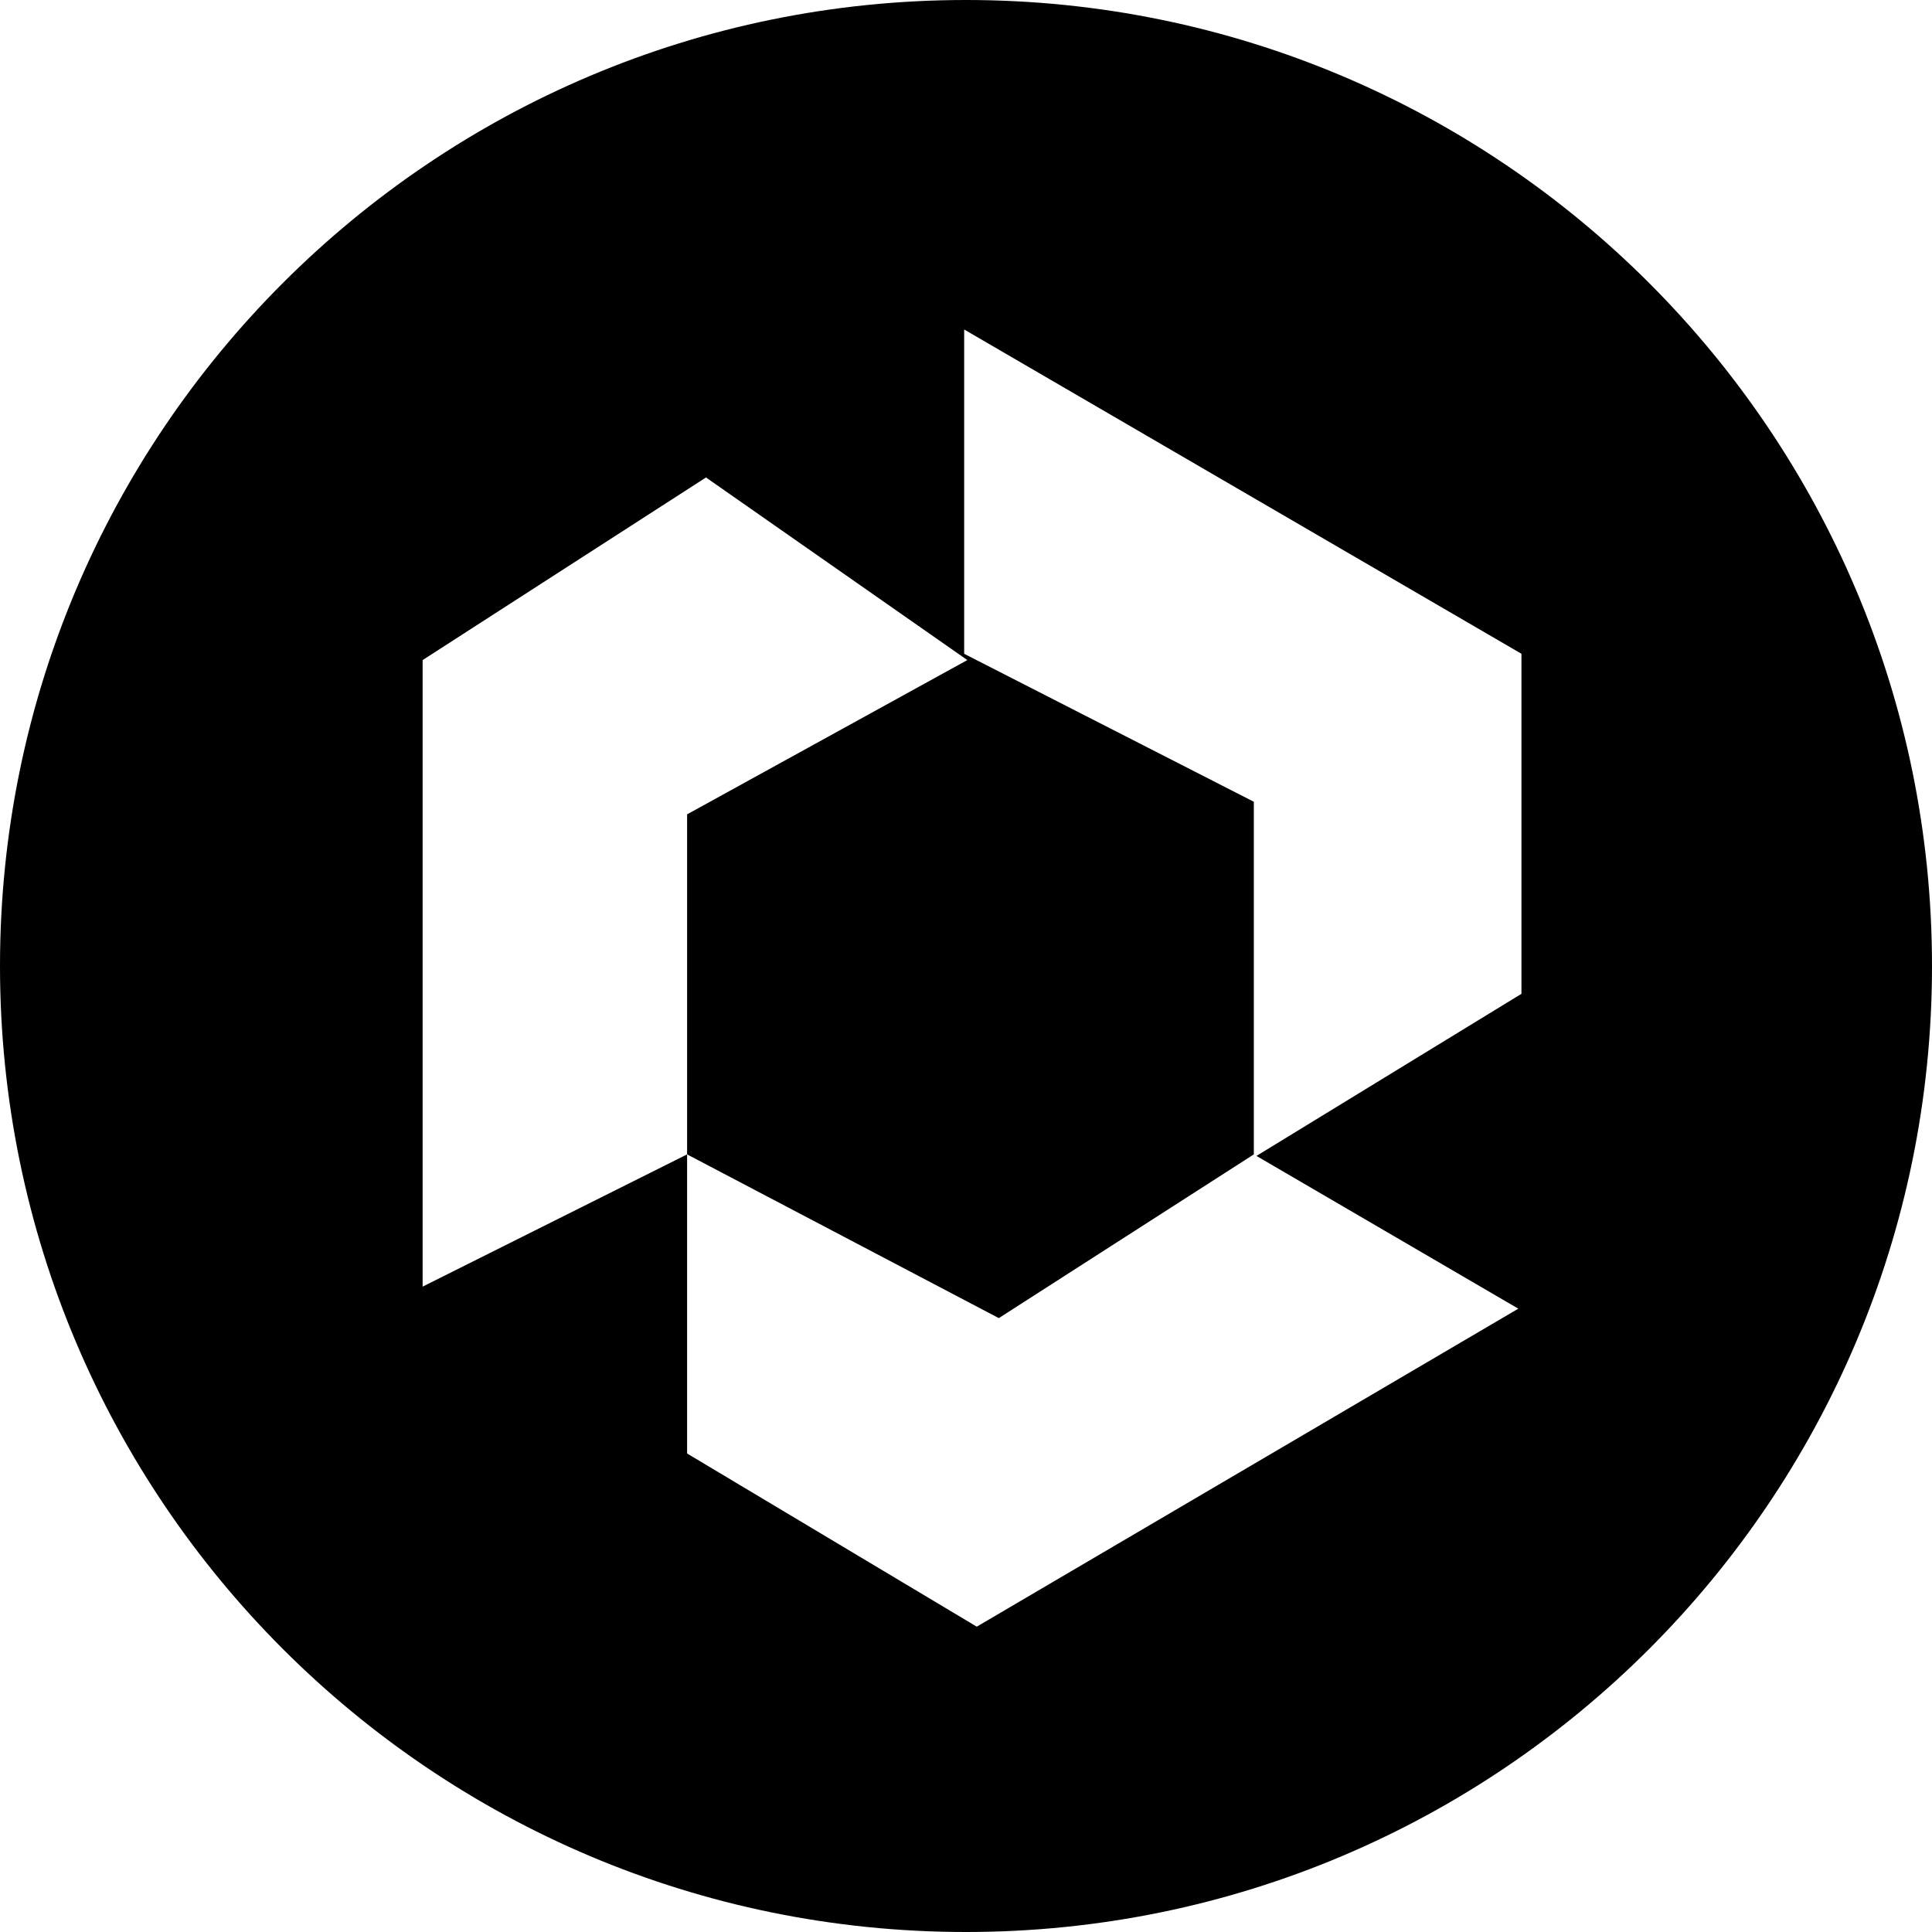
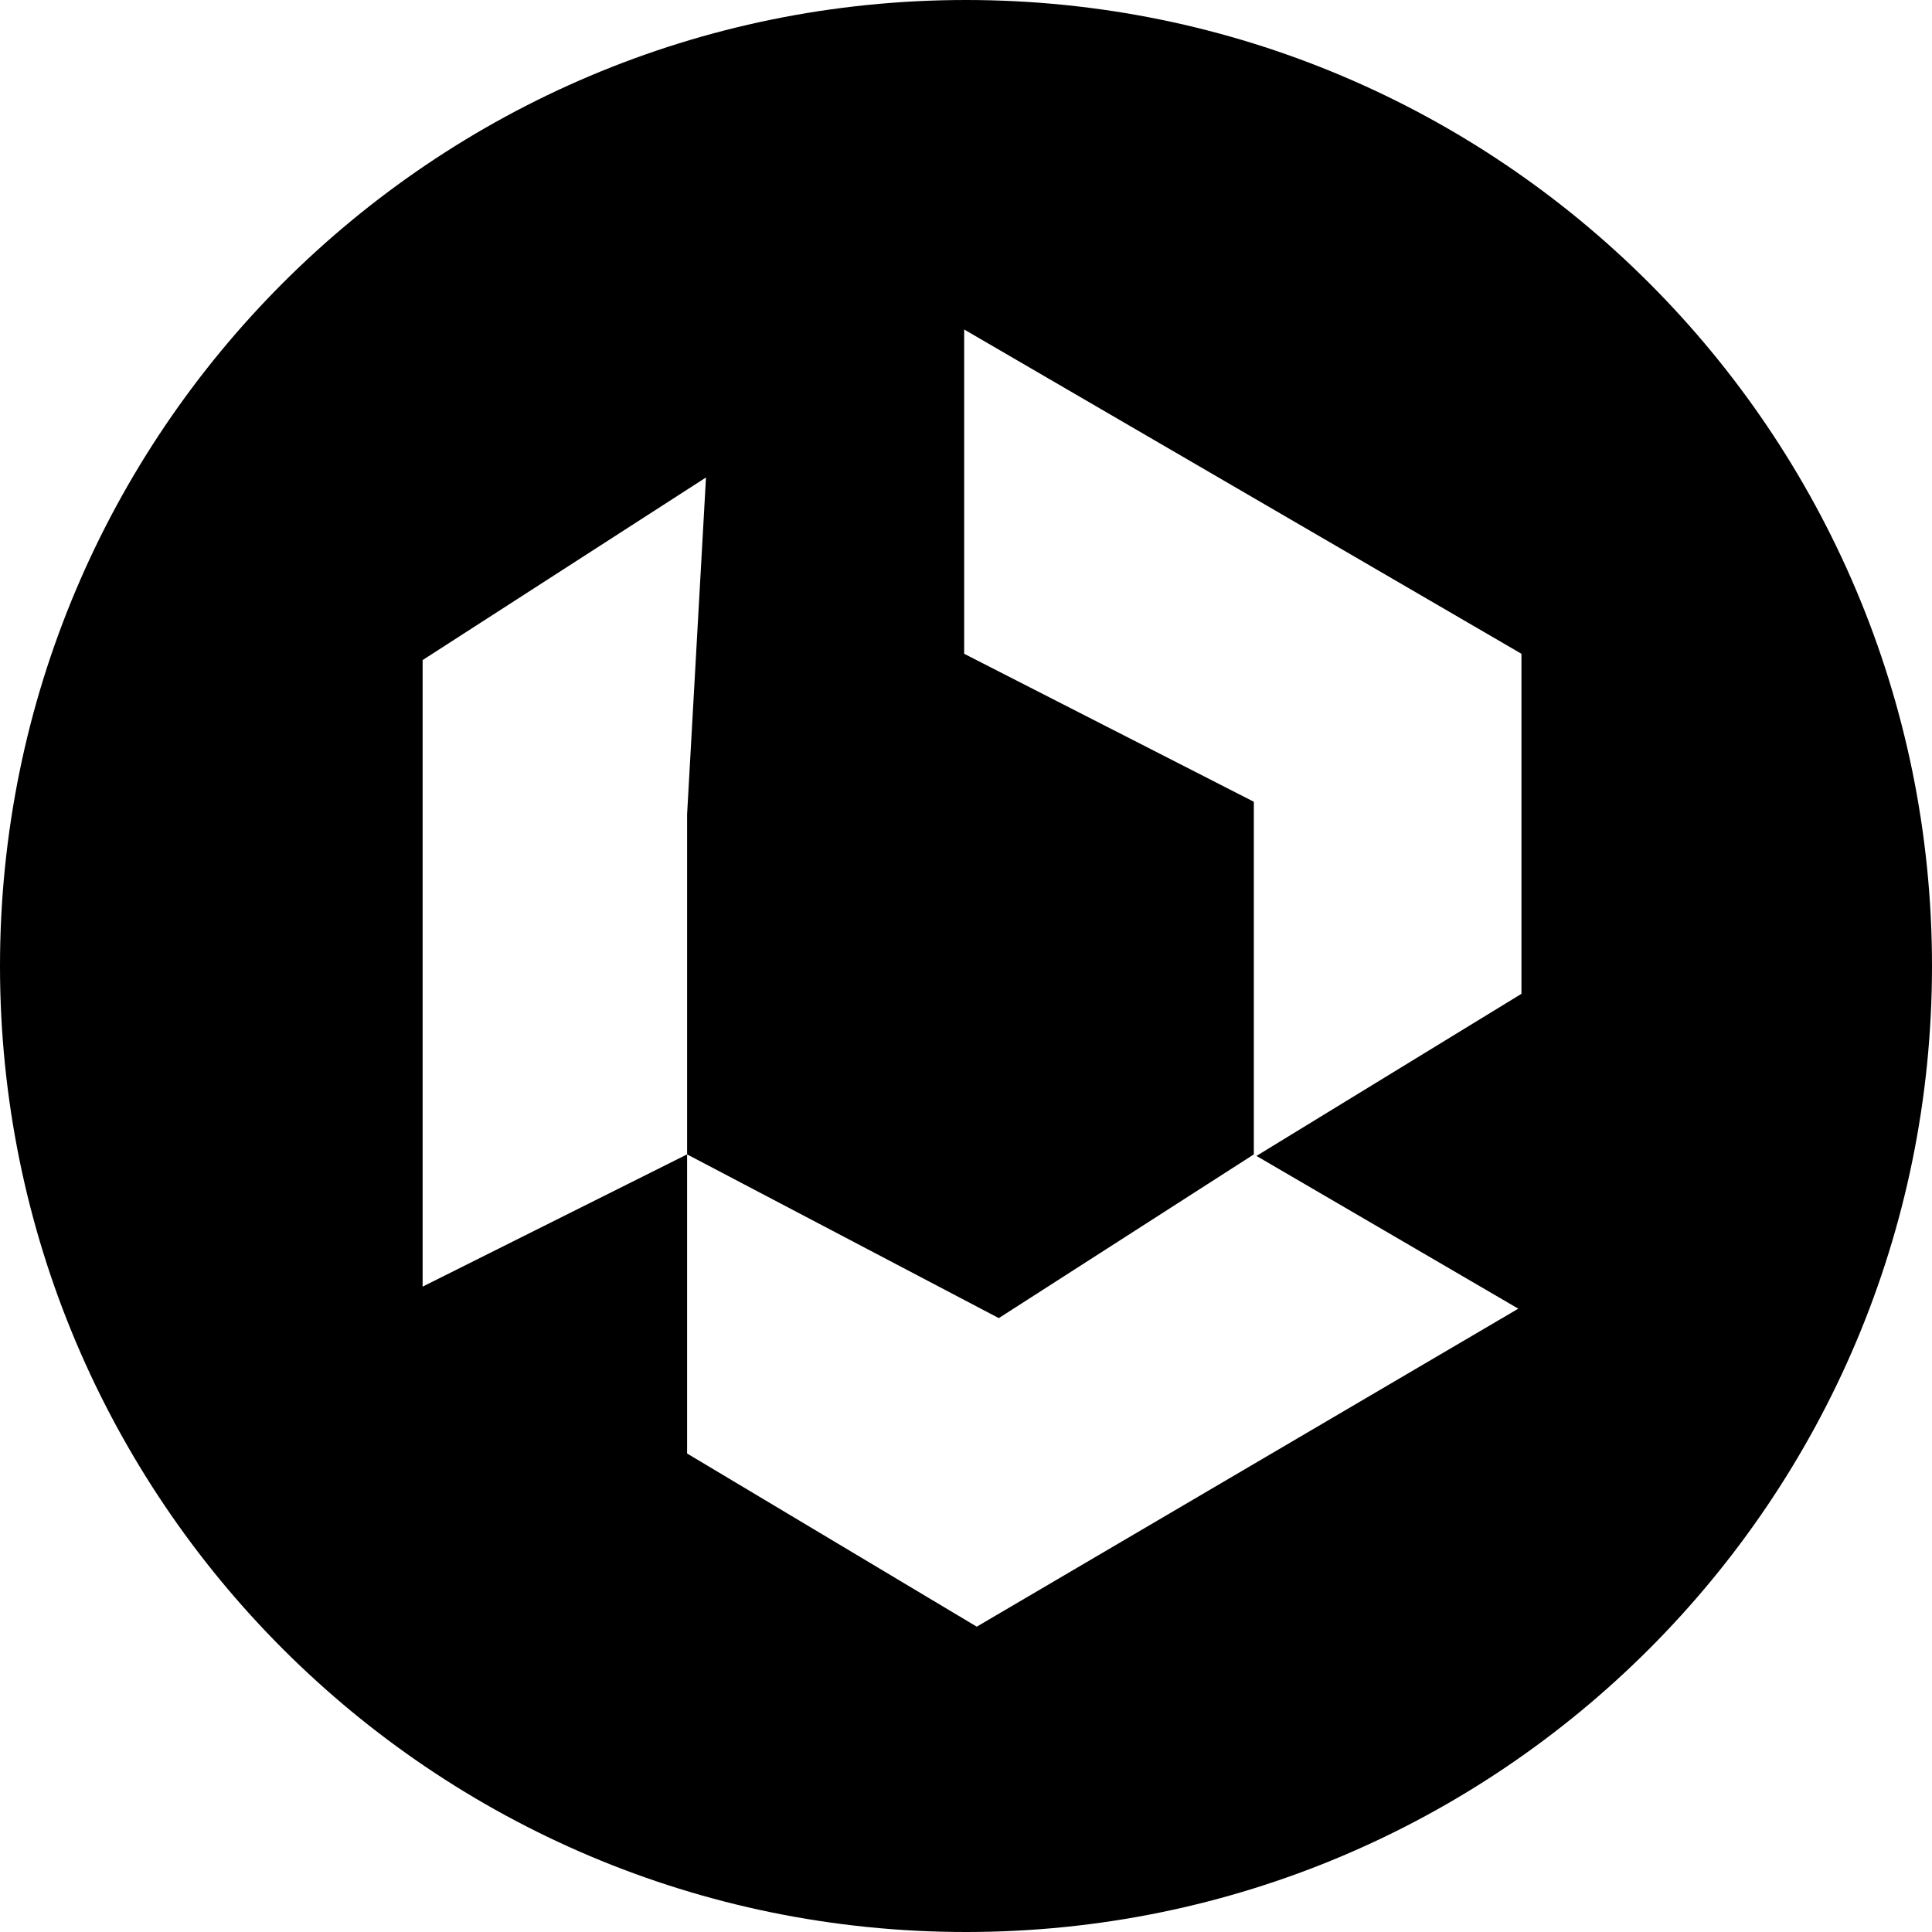
<svg xmlns="http://www.w3.org/2000/svg" viewBox="0 0 400 400" fill="#000000">
-   <path fill-rule="evenodd" clip-rule="evenodd" d="M200 400C310.457 400 400 310.457 400 200C400 89.543 310.457 0 200 0C89.543 0 0 89.543 0 200C0 310.457 89.543 400 200 400ZM199.62 135.358V68.216L315 135.358V205.759L260.137 239.322L314.348 270.946L202.228 336.784L142.256 300.931L142.256 239.004L206.791 272.901L259.592 239.004V165.996L199.62 135.358ZM142.256 168.603V239.004L87.5 266.383V136.662L146.168 98.854L200.272 136.662L142.256 168.603Z" />
+   <path fill-rule="evenodd" clip-rule="evenodd" d="M200 400C310.457 400 400 310.457 400 200C400 89.543 310.457 0 200 0C89.543 0 0 89.543 0 200C0 310.457 89.543 400 200 400ZM199.62 135.358V68.216L315 135.358V205.759L260.137 239.322L314.348 270.946L202.228 336.784L142.256 300.931L142.256 239.004L206.791 272.901L259.592 239.004V165.996L199.62 135.358ZM142.256 168.603V239.004L87.5 266.383V136.662L146.168 98.854L142.256 168.603Z" />
</svg>